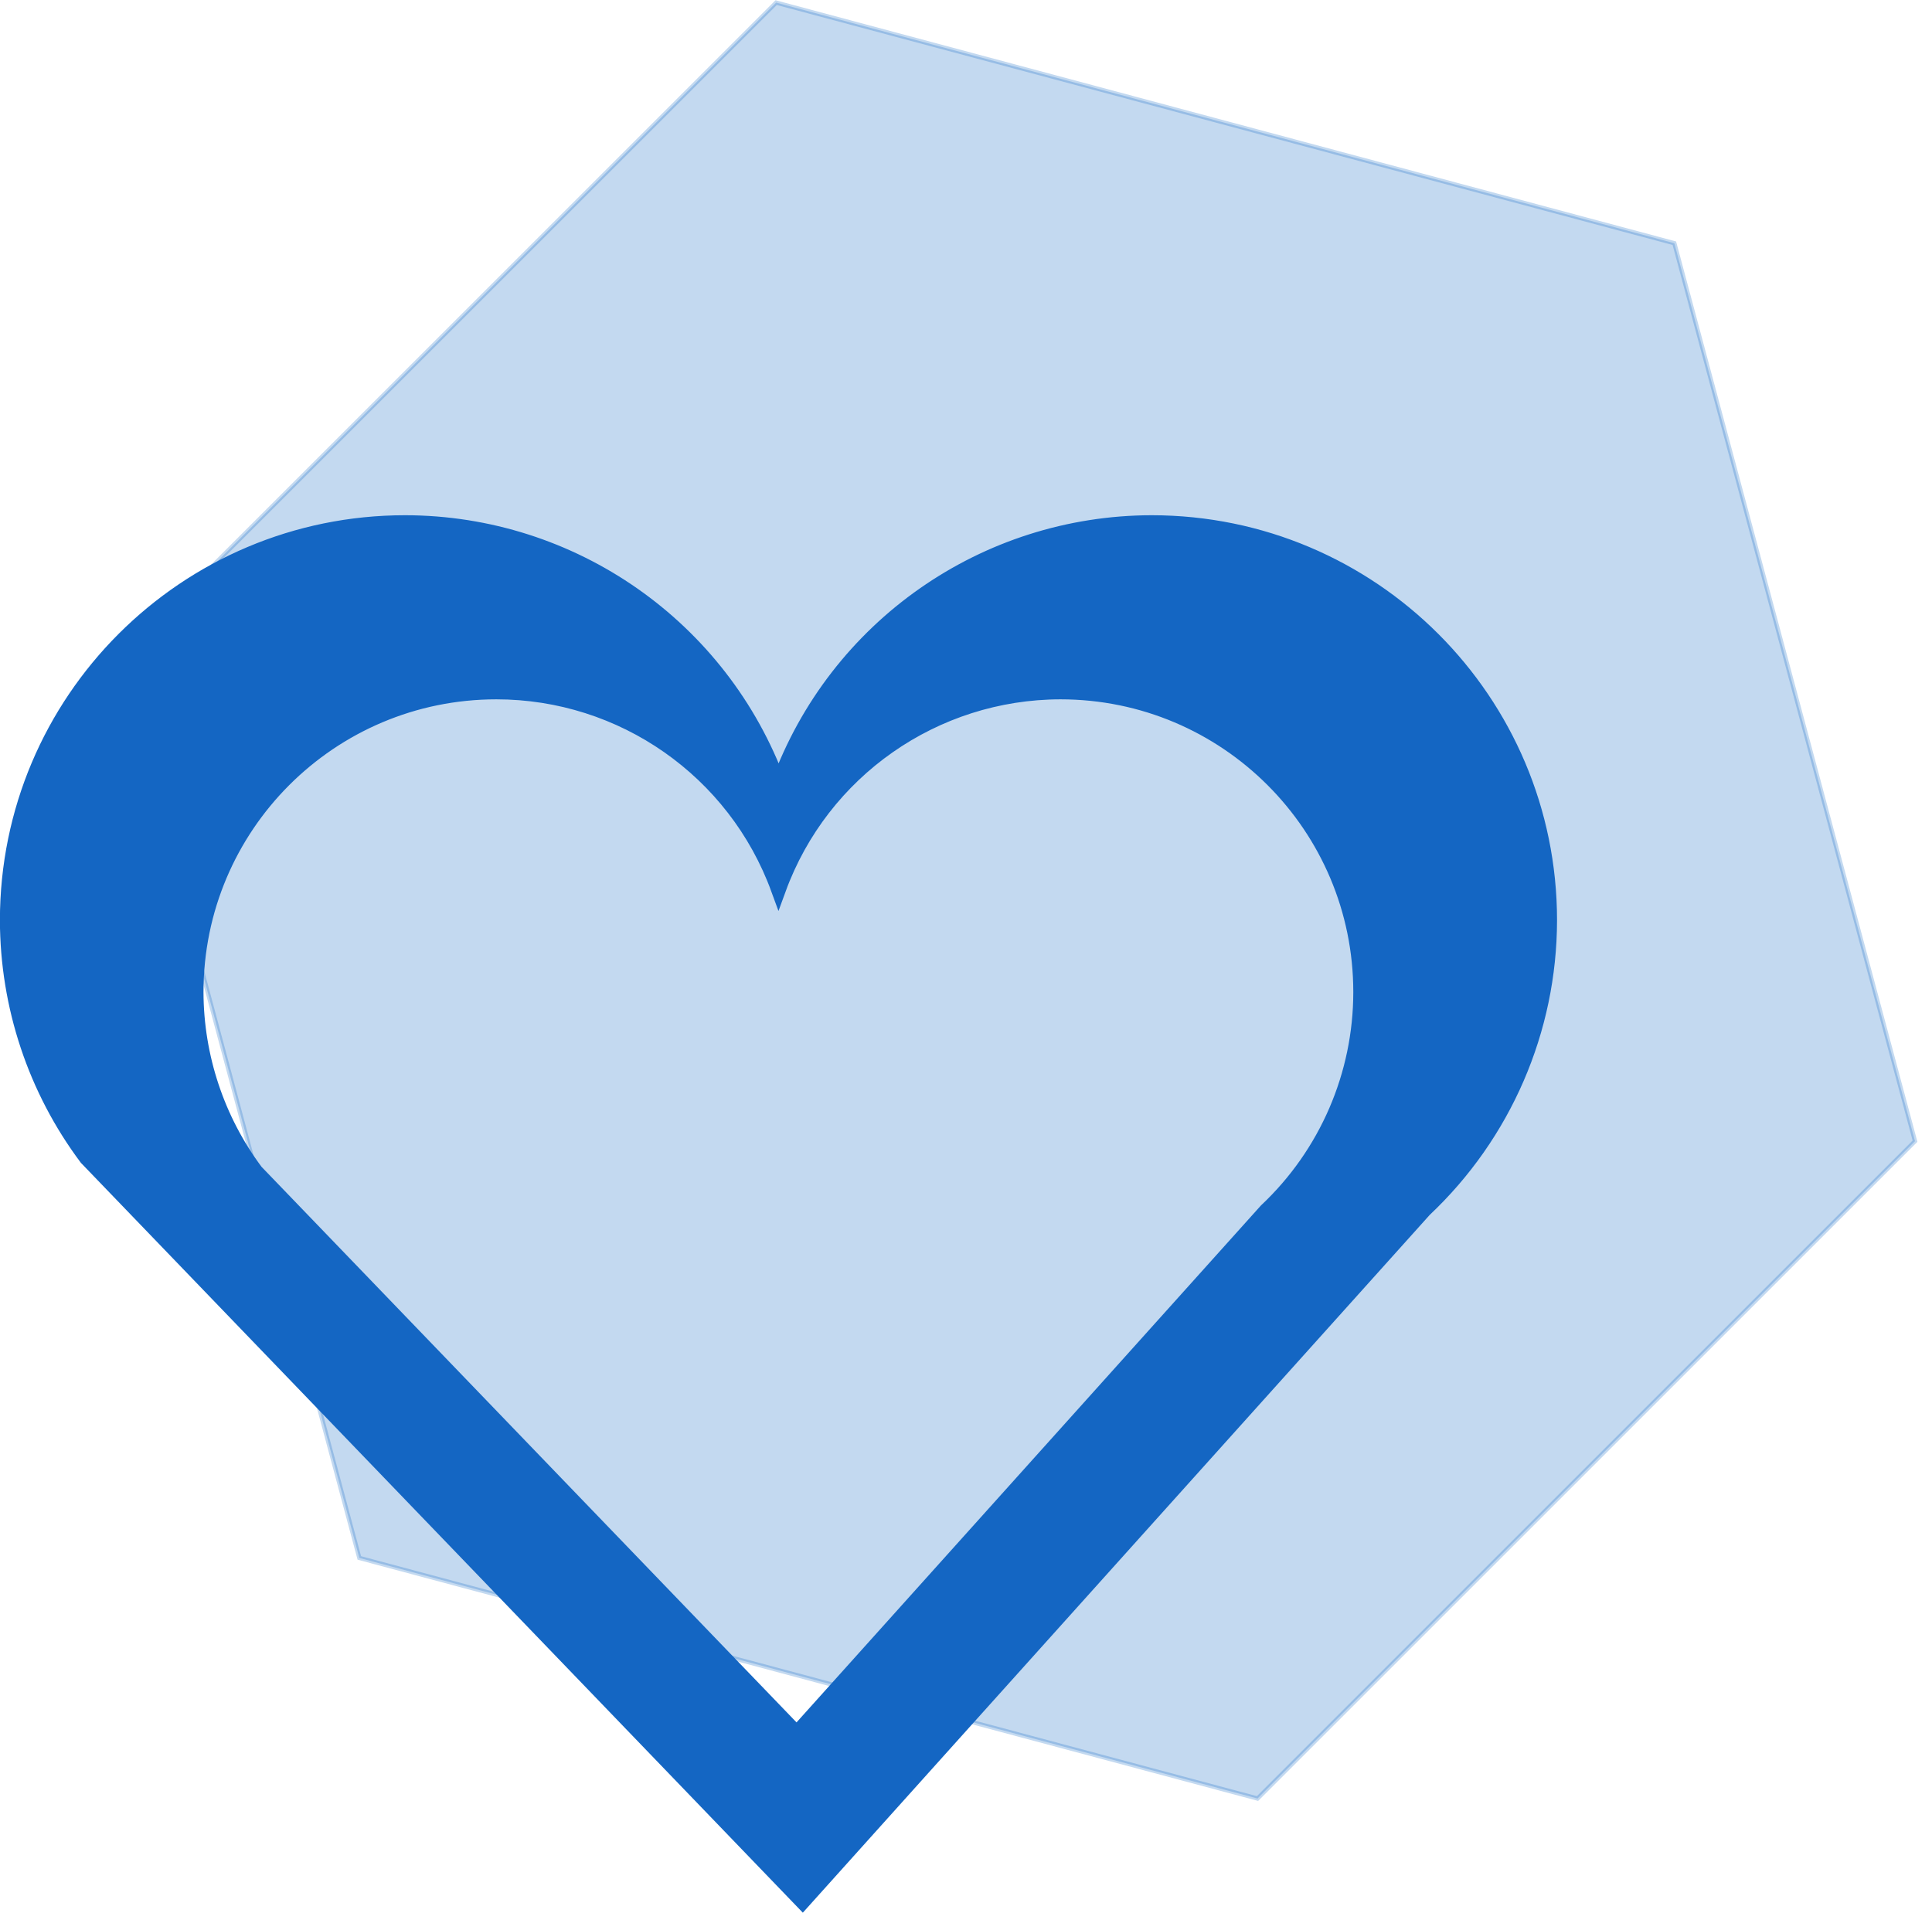
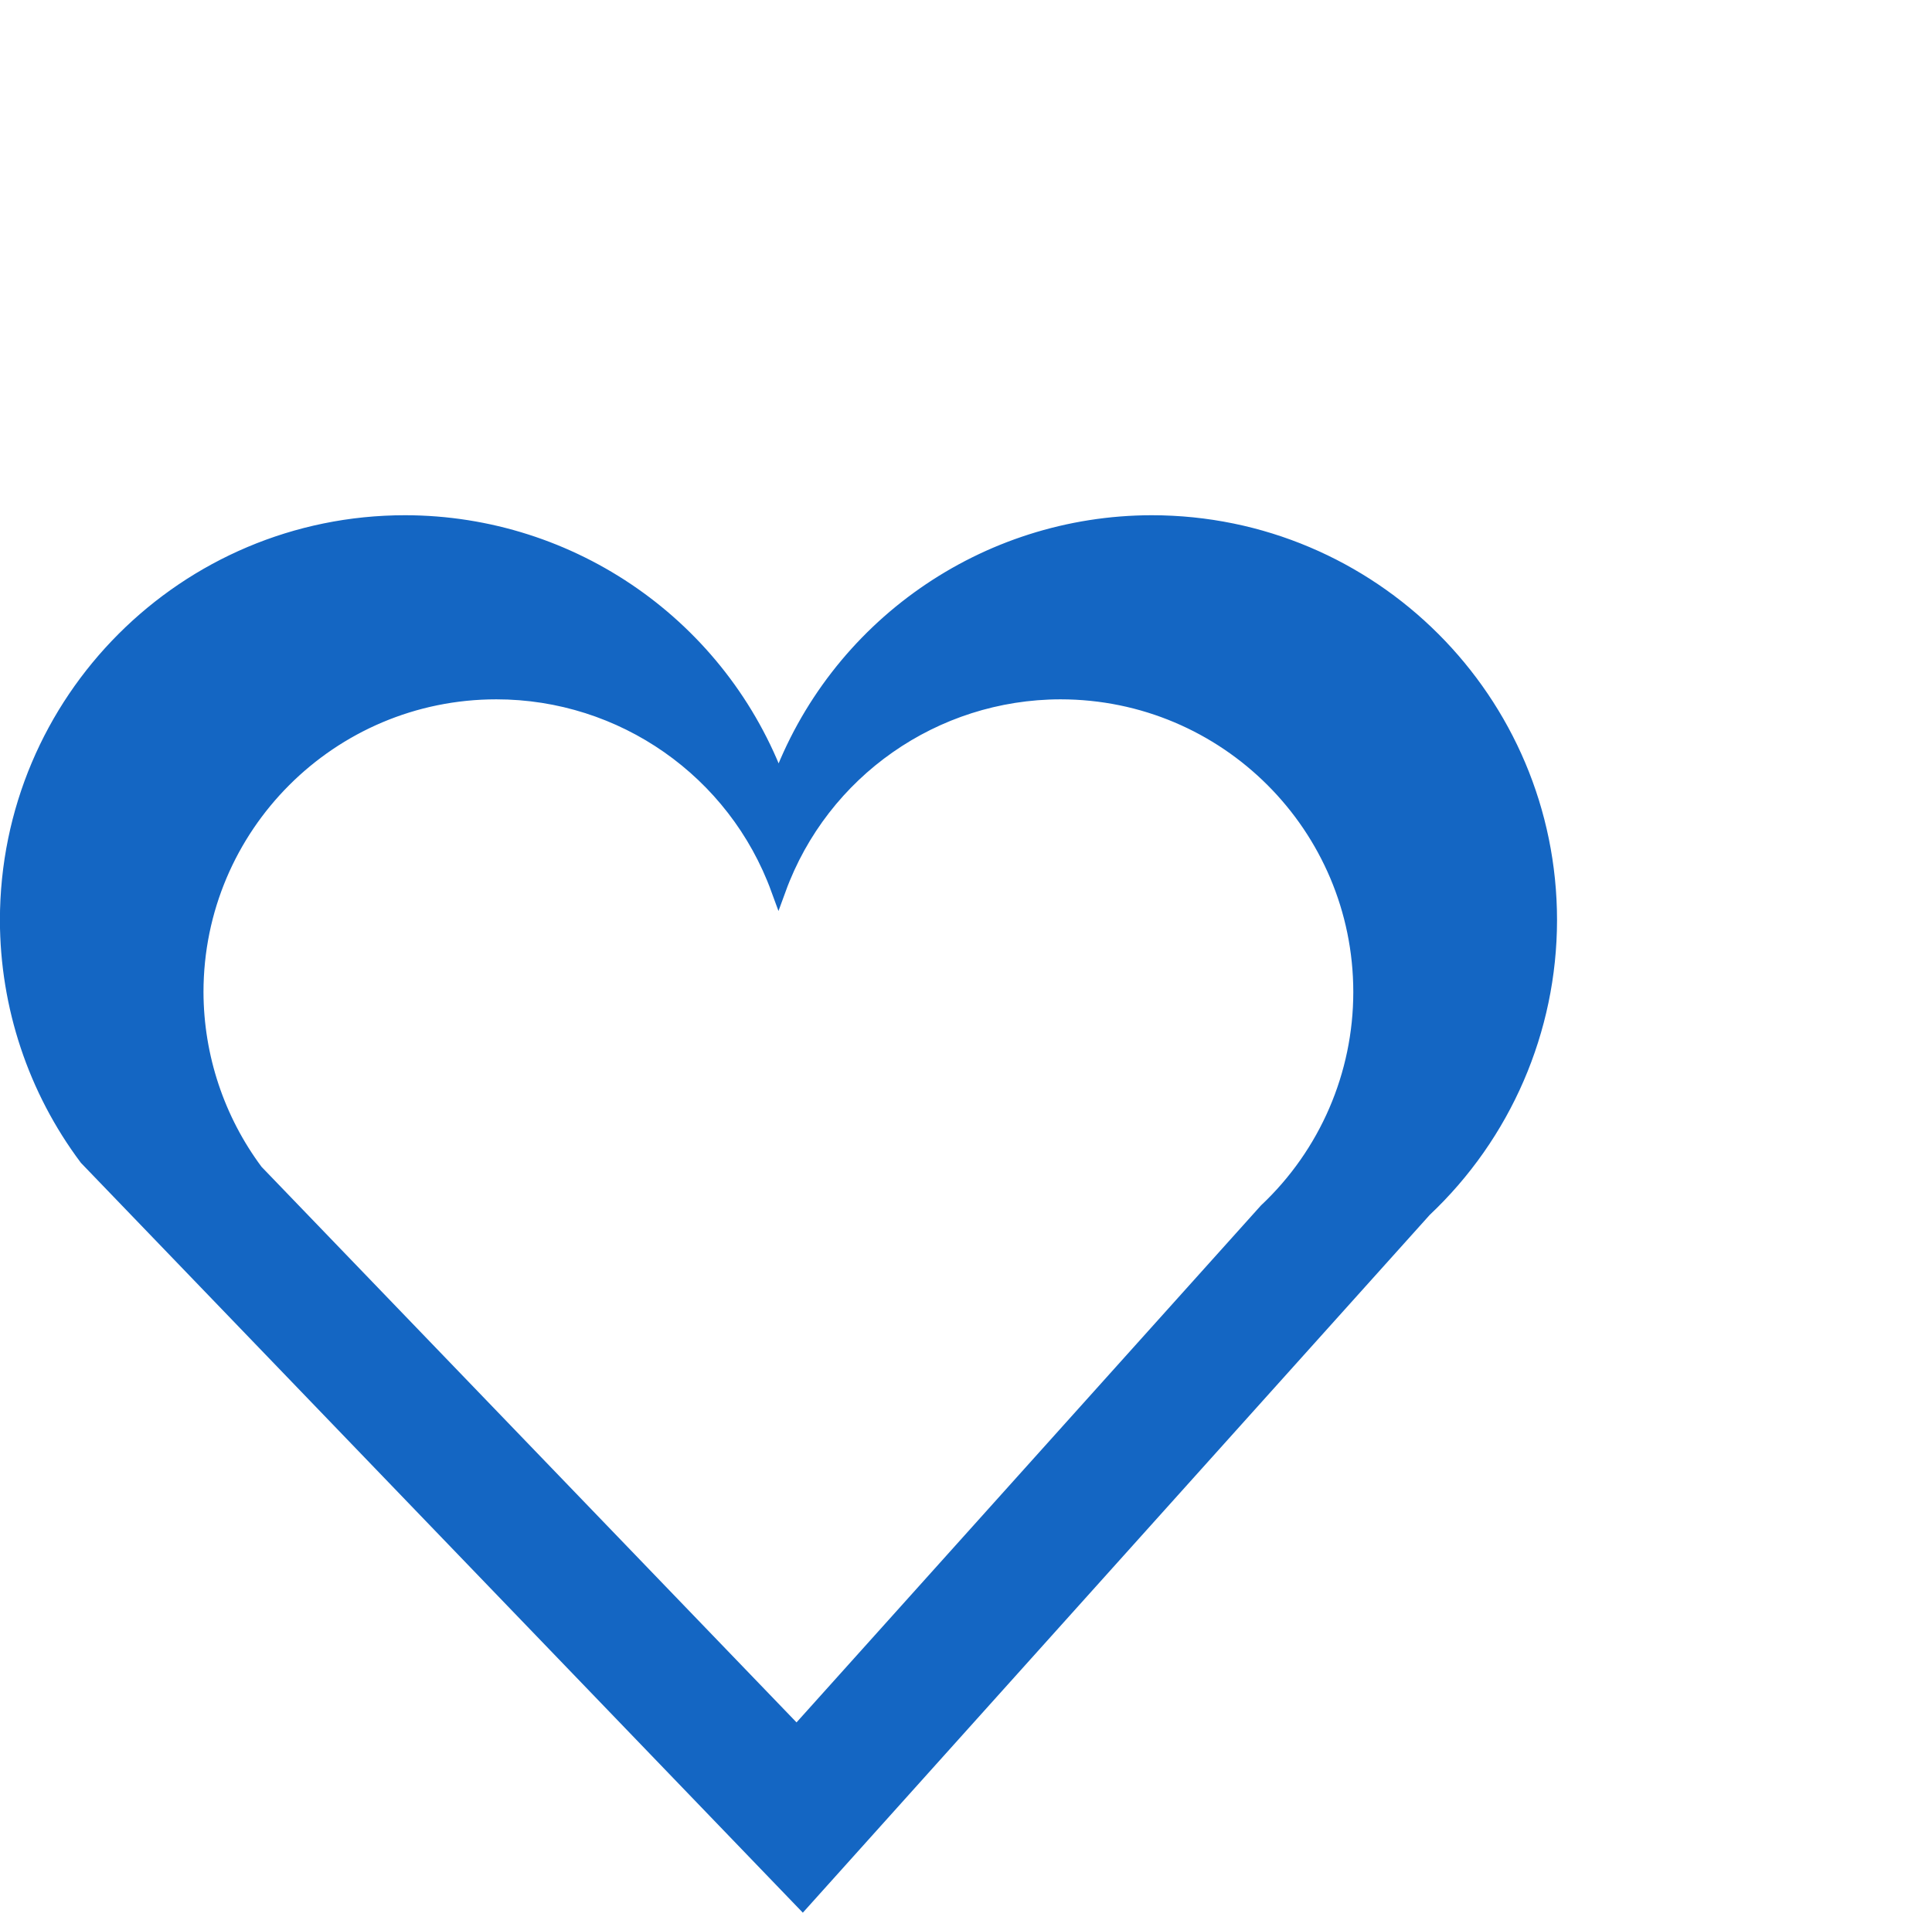
<svg xmlns="http://www.w3.org/2000/svg" xmlns:ns1="http://www.inkscape.org/namespaces/inkscape" xmlns:ns2="http://sodipodi.sourceforge.net/DTD/sodipodi-0.dtd" width="11.436mm" height="11.325mm" viewBox="0 0 11.436 11.325" version="1.1" id="svg5" ns1:version="1.1.2 (0a00cf5339, 2022-02-04)" ns2:docname="Passionate.svg">
  <ns2:namedview id="namedview7" pagecolor="#ffffff" bordercolor="#666666" borderopacity="1.0" ns1:pageshadow="2" ns1:pageopacity="0.0" ns1:pagecheckerboard="0" ns1:document-units="mm" showgrid="false" showguides="true" ns1:guide-bbox="true" ns1:zoom="6.9498492" ns1:cx="33.957571" ns1:cy="39.49726" ns1:window-width="1574" ns1:window-height="869" ns1:window-x="26" ns1:window-y="0" ns1:window-maximized="1" ns1:current-layer="layer1" fit-margin-top="0" fit-margin-left="0" fit-margin-right="0" fit-margin-bottom="0" />
  <defs id="defs2">
    <radialGradient id="paint0_radial_128_645" cx="0" cy="0" r="1" gradientUnits="userSpaceOnUse" gradientTransform="matrix(289.407,-286.644,1030.041,1039.969,200.884,197.316)">
      <stop stop-color="#0800B5" id="stop6" />
      <stop offset="0.501" stop-color="#7807E9" id="stop8" />
      <stop offset="1" stop-color="#CB37FF" id="stop10" />
    </radialGradient>
    <radialGradient id="paint0_radial_128_645-3" cx="0" cy="0" r="1" gradientUnits="userSpaceOnUse" gradientTransform="matrix(168.055,-166.451,598.133,603.898,84.599,236.669)">
      <stop stop-color="#0800B5" id="stop6-6" />
      <stop offset="0.501" stop-color="#7807E9" id="stop8-7" />
      <stop offset="1" stop-color="#CB37FF" id="stop10-5" />
    </radialGradient>
  </defs>
  <g ns1:label="Capa 1" ns1:groupmode="layer" id="layer1" transform="translate(-0.127,-0.009)">
    <g id="rect49654" transform="matrix(0.102,-0.002,0.002,0.1,-8.942,-2.551)" />
-     <path ns2:type="star" style="fill:#1065c2;fill-opacity:0.247;stroke:#1065c2;stroke-width:0.378;stroke-miterlimit:4;stroke-dasharray:none;stroke-opacity:0.247" id="path5301" ns1:flatsided="true" ns2:sides="6" ns2:cx="99.446312" ns2:cy="76.26844" ns2:r1="82.150932" ns2:r2="71.144798" ns2:arg1="-0.78539816" ns2:arg2="-0.26179939" ns1:rounded="0" ns1:randomized="0" d="M 157.536,18.179 178.798,97.531 120.709,155.62 41.357,134.358 20.095,55.006 78.184,-3.083 Z" transform="matrix(0.067,0,0,0.067,-0.517,0.231)" />
    <path id="path5361" style="fill:#1466c3;fill-opacity:1;stroke:#1466c3;stroke-width:0.089;stroke-miterlimit:4;stroke-dasharray:none;stroke-opacity:1" d="M 2.525,3.104 C 1.225,3.104 0.171,4.158 0.171,5.458 0.172,5.965 0.336,6.459 0.64,6.865 L 4.878,11.268 8.558,7.171 C 9.03,6.726 9.298,6.107 9.299,5.458 9.299,4.158 8.245,3.105 6.945,3.104 5.957,3.105 5.075,3.722 4.736,4.65 4.396,3.722 3.513,3.105 2.525,3.104 Z M 3.065,4.105 c 0.747,5.36e-5 1.414,0.467 1.67,1.168 0.256,-0.701 0.923,-1.167 1.669,-1.168 0.982,3.83e-5 1.778,0.796 1.778,1.778 -1.827e-4,0.49 -0.202,0.958 -0.559,1.294 L 4.843,10.272 1.641,6.946 C 1.412,6.639 1.288,6.266 1.287,5.883 1.287,4.901 2.083,4.105 3.065,4.105 Z" />
  </g>
</svg>